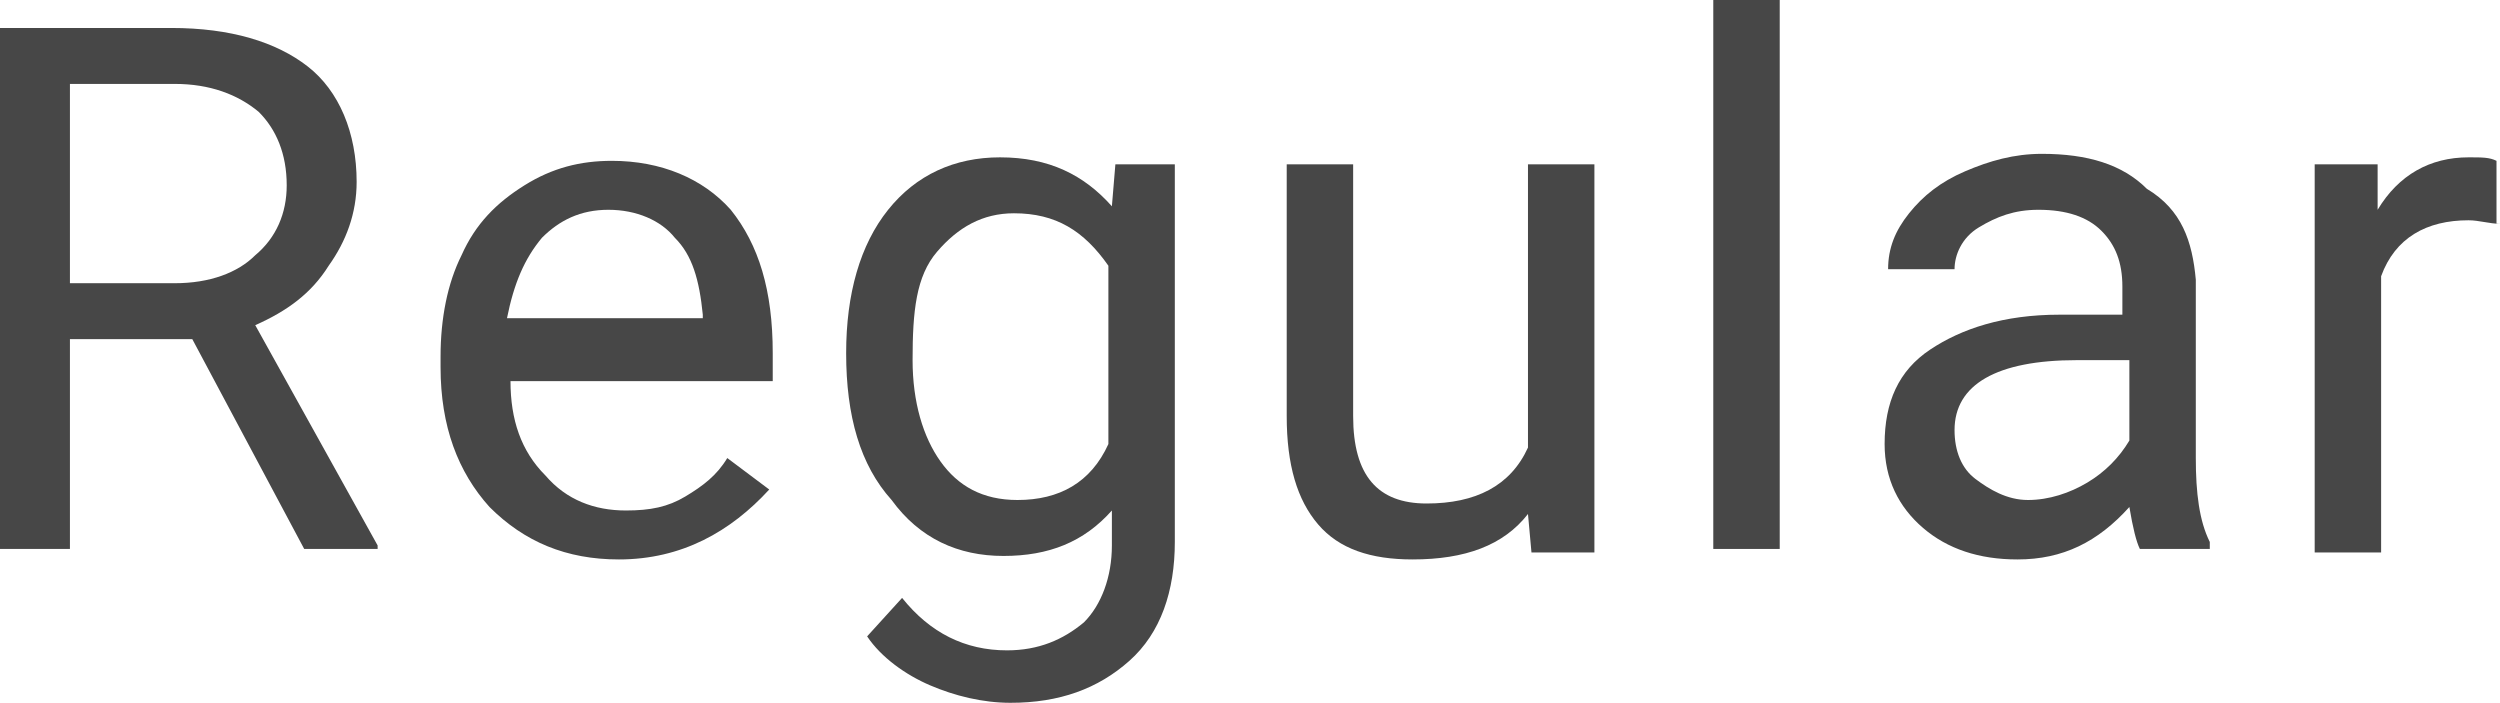
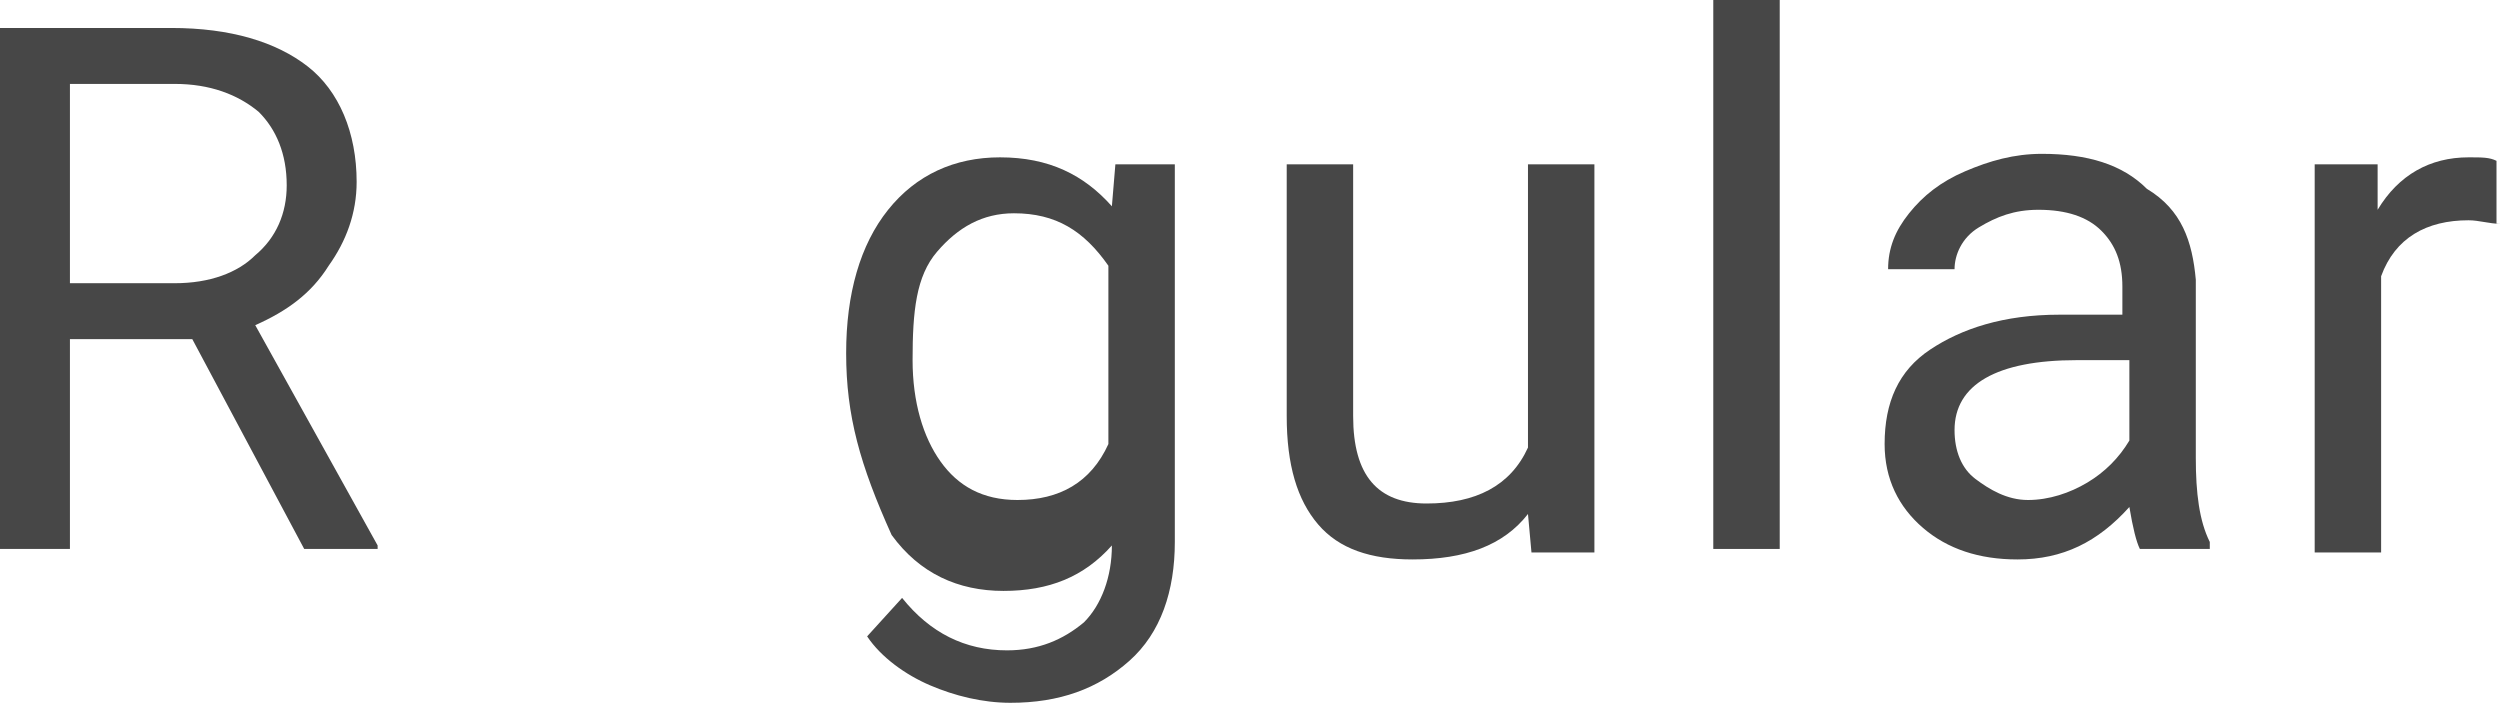
<svg xmlns="http://www.w3.org/2000/svg" id="Слой_1" x="0px" y="0px" viewBox="0 0 71.5 20.1" xml:space="preserve">
  <g>
    <path fill="#474747" d="M5.5,9.7H2v6H0V0.8h4.9c1.7,0,3,0.4,3.9,1.1s1.4,1.9,1.4,3.3c0,0.9-0.3,1.7-0.8,2.4 C8.9,8.4,8.2,8.9,7.3,9.3l3.5,6.3v0.1H8.7L5.5,9.7z M2,8.1h3c1,0,1.8-0.3,2.3-0.8c0.6-0.5,0.9-1.2,0.9-2c0-0.9-0.3-1.6-0.8-2.1 C6.8,2.7,6,2.4,5,2.4H2V8.1z" />
-     <path fill="#474747" d="M17.7,16c-1.5,0-2.7-0.5-3.7-1.5c-0.9-1-1.4-2.3-1.4-4v-0.3c0-1.1,0.2-2.1,0.6-2.9c0.4-0.9,1-1.5,1.8-2 c0.8-0.5,1.6-0.7,2.5-0.7c1.4,0,2.6,0.5,3.4,1.4c0.8,1,1.2,2.3,1.2,4.1v0.8h-7.5c0,1.1,0.3,2,1,2.7c0.6,0.7,1.4,1,2.3,1 c0.7,0,1.2-0.1,1.7-0.4c0.5-0.3,0.9-0.6,1.2-1.1l1.2,0.9C20.9,15.2,19.5,16,17.7,16z M17.4,6c-0.8,0-1.4,0.3-1.9,0.8 c-0.5,0.6-0.8,1.3-1,2.3h5.6V9c-0.1-1-0.3-1.7-0.8-2.2C18.9,6.3,18.2,6,17.4,6z" />
-     <path fill="#474747" d="M24.2,10.1c0-1.7,0.4-3.1,1.2-4.1c0.8-1,1.9-1.5,3.2-1.5c1.4,0,2.4,0.5,3.2,1.4l0.1-1.2h1.7v10.8 c0,1.4-0.4,2.6-1.3,3.4c-0.9,0.8-2,1.2-3.4,1.2c-0.8,0-1.6-0.2-2.3-0.5s-1.4-0.8-1.8-1.4l1-1.1c0.8,1,1.8,1.5,3,1.5 c0.9,0,1.6-0.3,2.2-0.8c0.5-0.5,0.8-1.3,0.8-2.2v-1c-0.8,0.9-1.8,1.3-3.1,1.3c-1.3,0-2.4-0.5-3.2-1.6 C24.6,13.3,24.2,11.9,24.2,10.1z M26.1,10.3c0,1.2,0.3,2.2,0.8,2.9c0.5,0.7,1.2,1.1,2.2,1.1c1.2,0,2.1-0.5,2.6-1.6V7.6 C31,6.6,30.2,6.1,29,6.1c-0.9,0-1.6,0.4-2.2,1.1S26.1,8.9,26.1,10.3z" />
+     <path fill="#474747" d="M24.2,10.1c0-1.7,0.4-3.1,1.2-4.1c0.8-1,1.9-1.5,3.2-1.5c1.4,0,2.4,0.5,3.2,1.4l0.1-1.2h1.7v10.8 c0,1.4-0.4,2.6-1.3,3.4c-0.9,0.8-2,1.2-3.4,1.2c-0.8,0-1.6-0.2-2.3-0.5s-1.4-0.8-1.8-1.4l1-1.1c0.8,1,1.8,1.5,3,1.5 c0.9,0,1.6-0.3,2.2-0.8c0.5-0.5,0.8-1.3,0.8-2.2c-0.8,0.9-1.8,1.3-3.1,1.3c-1.3,0-2.4-0.5-3.2-1.6 C24.6,13.3,24.2,11.9,24.2,10.1z M26.1,10.3c0,1.2,0.3,2.2,0.8,2.9c0.5,0.7,1.2,1.1,2.2,1.1c1.2,0,2.1-0.5,2.6-1.6V7.6 C31,6.6,30.2,6.1,29,6.1c-0.9,0-1.6,0.4-2.2,1.1S26.1,8.9,26.1,10.3z" />
    <path fill="#474747" d="M43.7,14.7c-0.7,0.9-1.8,1.3-3.3,1.3c-1.2,0-2.1-0.3-2.7-1c-0.6-0.7-0.9-1.7-0.9-3.1V4.7h1.9v7.2 c0,1.7,0.7,2.5,2.1,2.5c1.4,0,2.4-0.5,2.9-1.6V4.7h1.9v11.1h-1.8L43.7,14.7z" />
    <path fill="#474747" d="M50.9,15.7H49V0h1.9V15.7z" />
    <path fill="#474747" d="M61.2,15.7c-0.1-0.2-0.2-0.6-0.3-1.2C60,15.5,59,16,57.7,16c-1.1,0-2-0.3-2.7-0.9c-0.7-0.6-1.1-1.4-1.1-2.4 c0-1.2,0.4-2.1,1.3-2.7c0.9-0.6,2.1-1,3.7-1h1.8V8.2c0-0.7-0.2-1.2-0.6-1.6c-0.4-0.4-1-0.6-1.8-0.6c-0.7,0-1.2,0.2-1.7,0.5 c-0.5,0.3-0.7,0.8-0.7,1.2h-1.9c0-0.6,0.2-1.1,0.6-1.6c0.4-0.5,0.9-0.9,1.6-1.2s1.4-0.5,2.2-0.5c1.3,0,2.3,0.3,3,1 C62.4,6,62.7,6.9,62.8,8v5.1c0,1,0.1,1.8,0.4,2.4v0.2H61.2z M58,14.3c0.6,0,1.2-0.2,1.7-0.5s0.9-0.7,1.2-1.2v-2.3h-1.5 c-2.3,0-3.5,0.7-3.5,2c0,0.6,0.2,1.1,0.6,1.4S57.4,14.3,58,14.3z" />
    <path fill="#474747" d="M71.5,6.4c-0.3,0-0.6-0.1-0.9-0.1c-1.2,0-2.1,0.5-2.5,1.6v7.9h-1.9V4.7H68l0,1.3c0.6-1,1.5-1.5,2.6-1.5 c0.4,0,0.6,0,0.8,0.1V6.4z" />
  </g>
</svg>